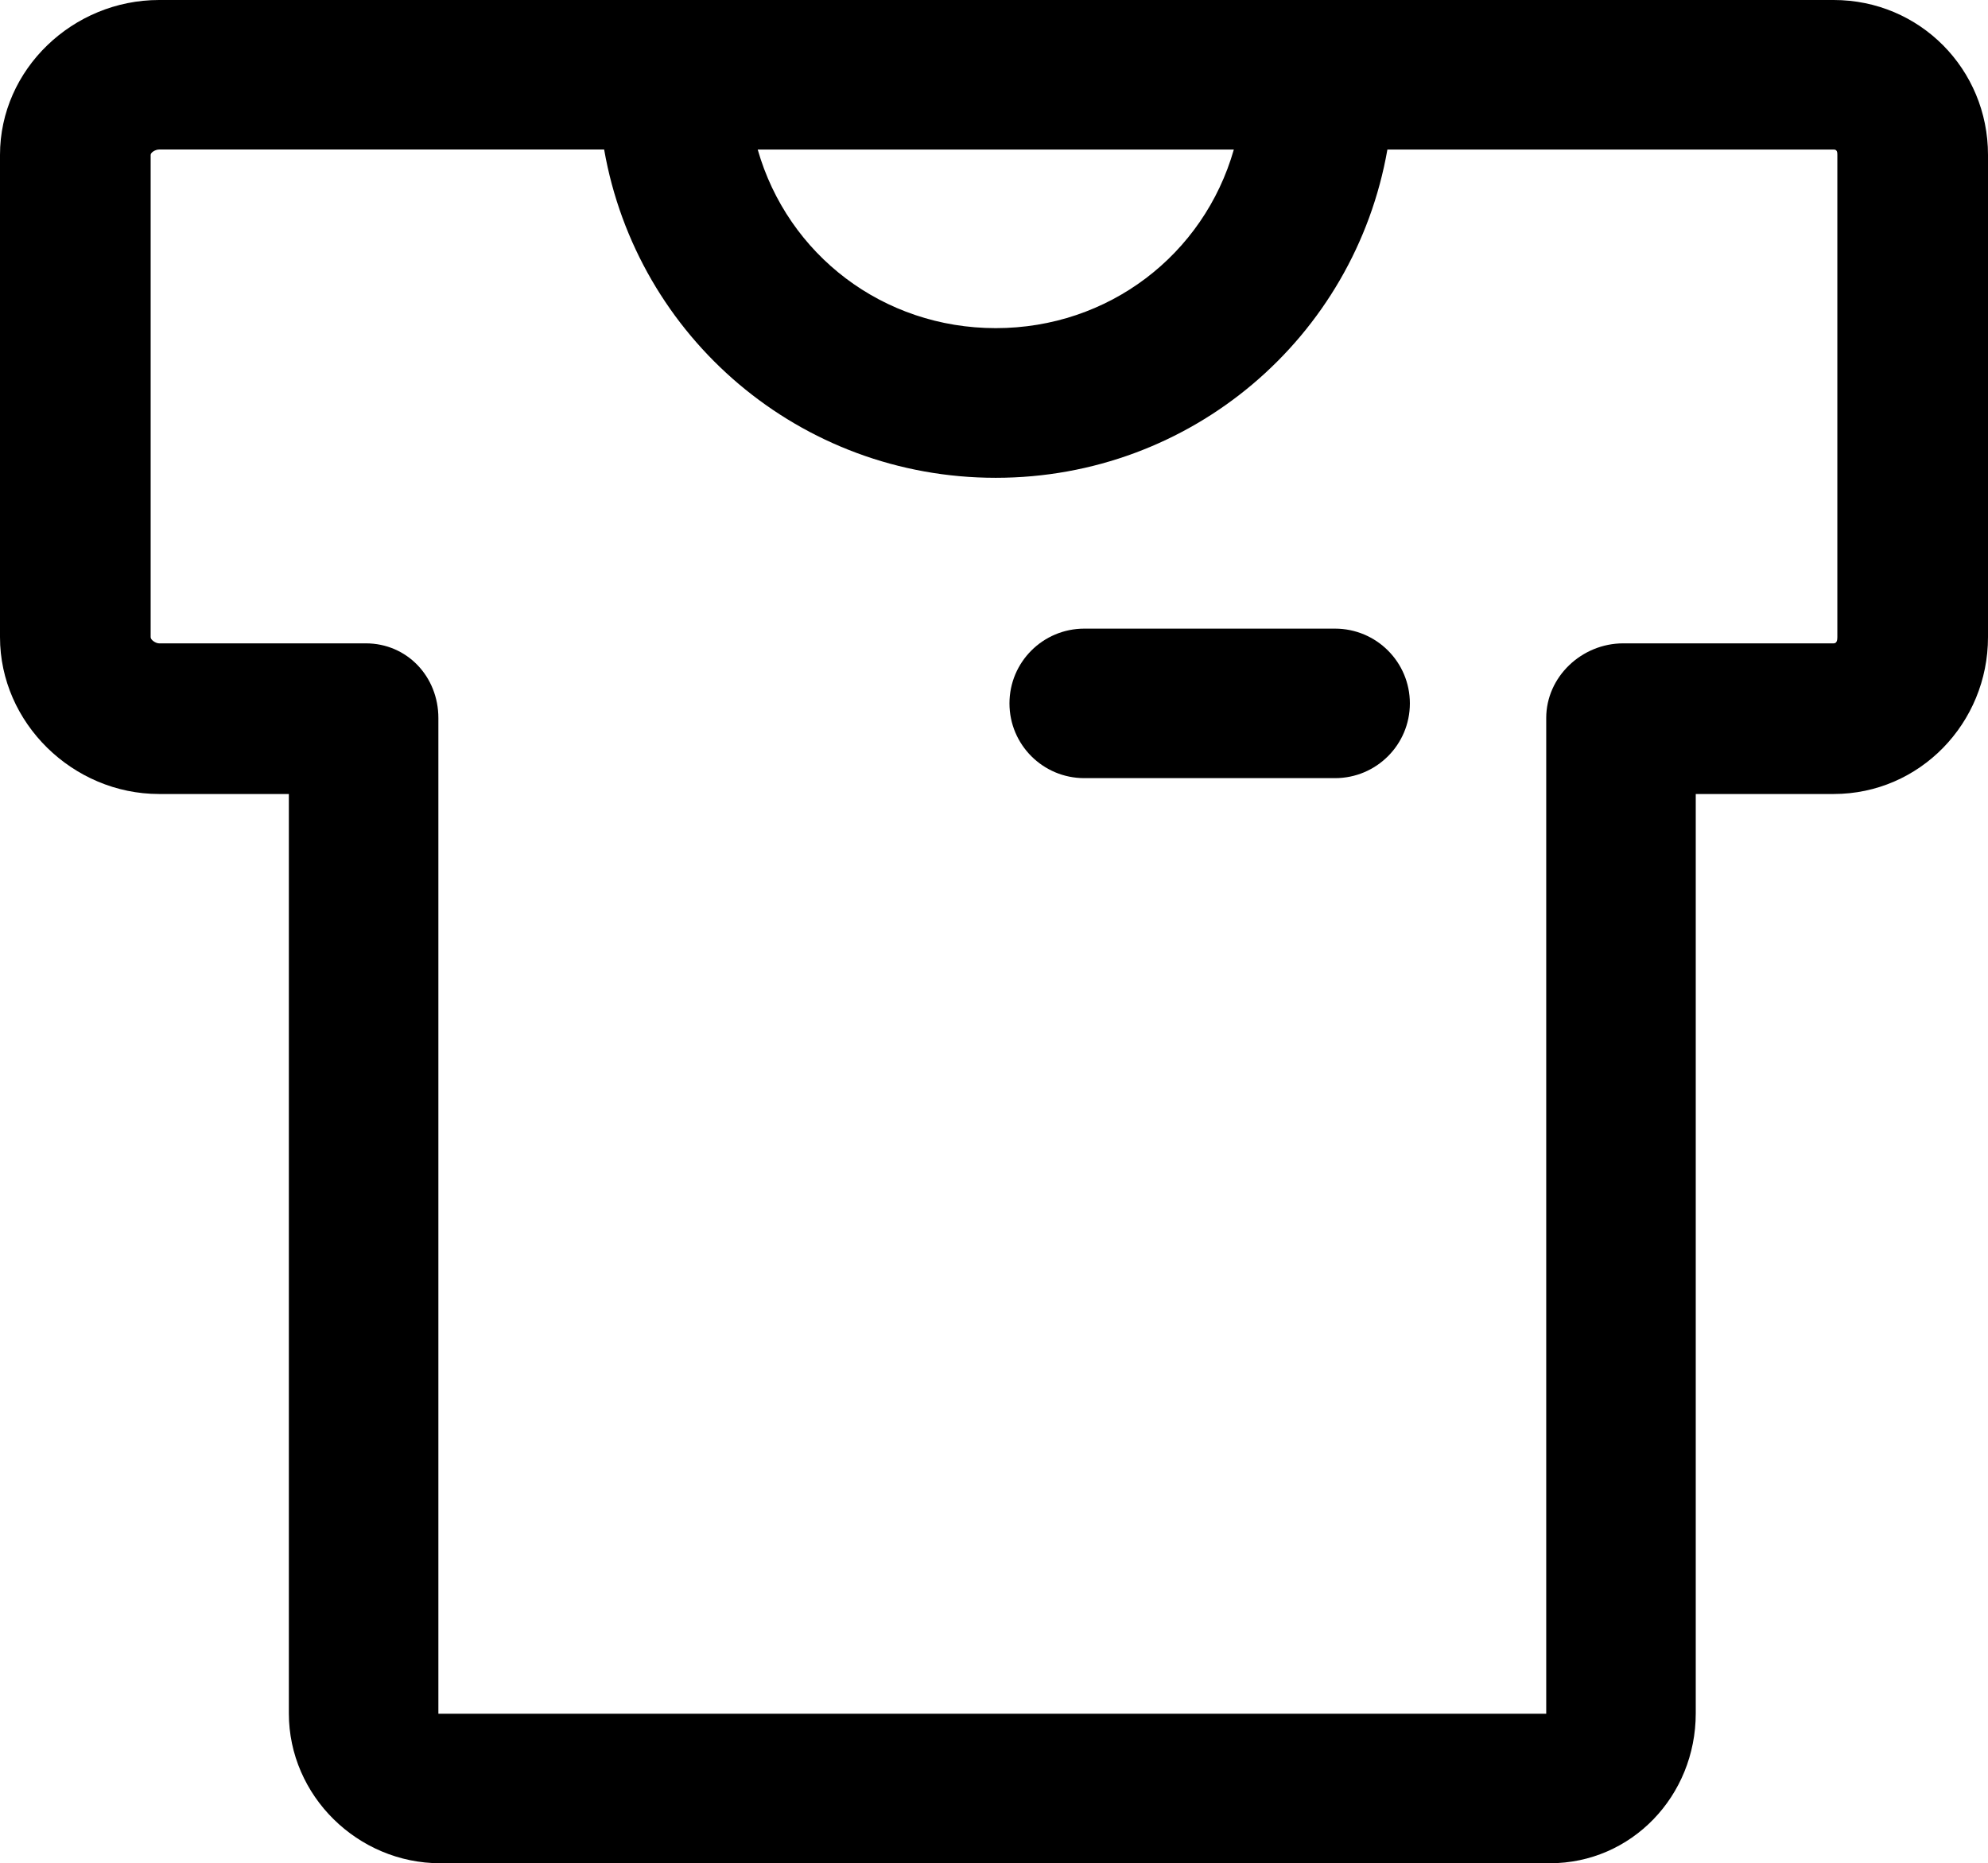
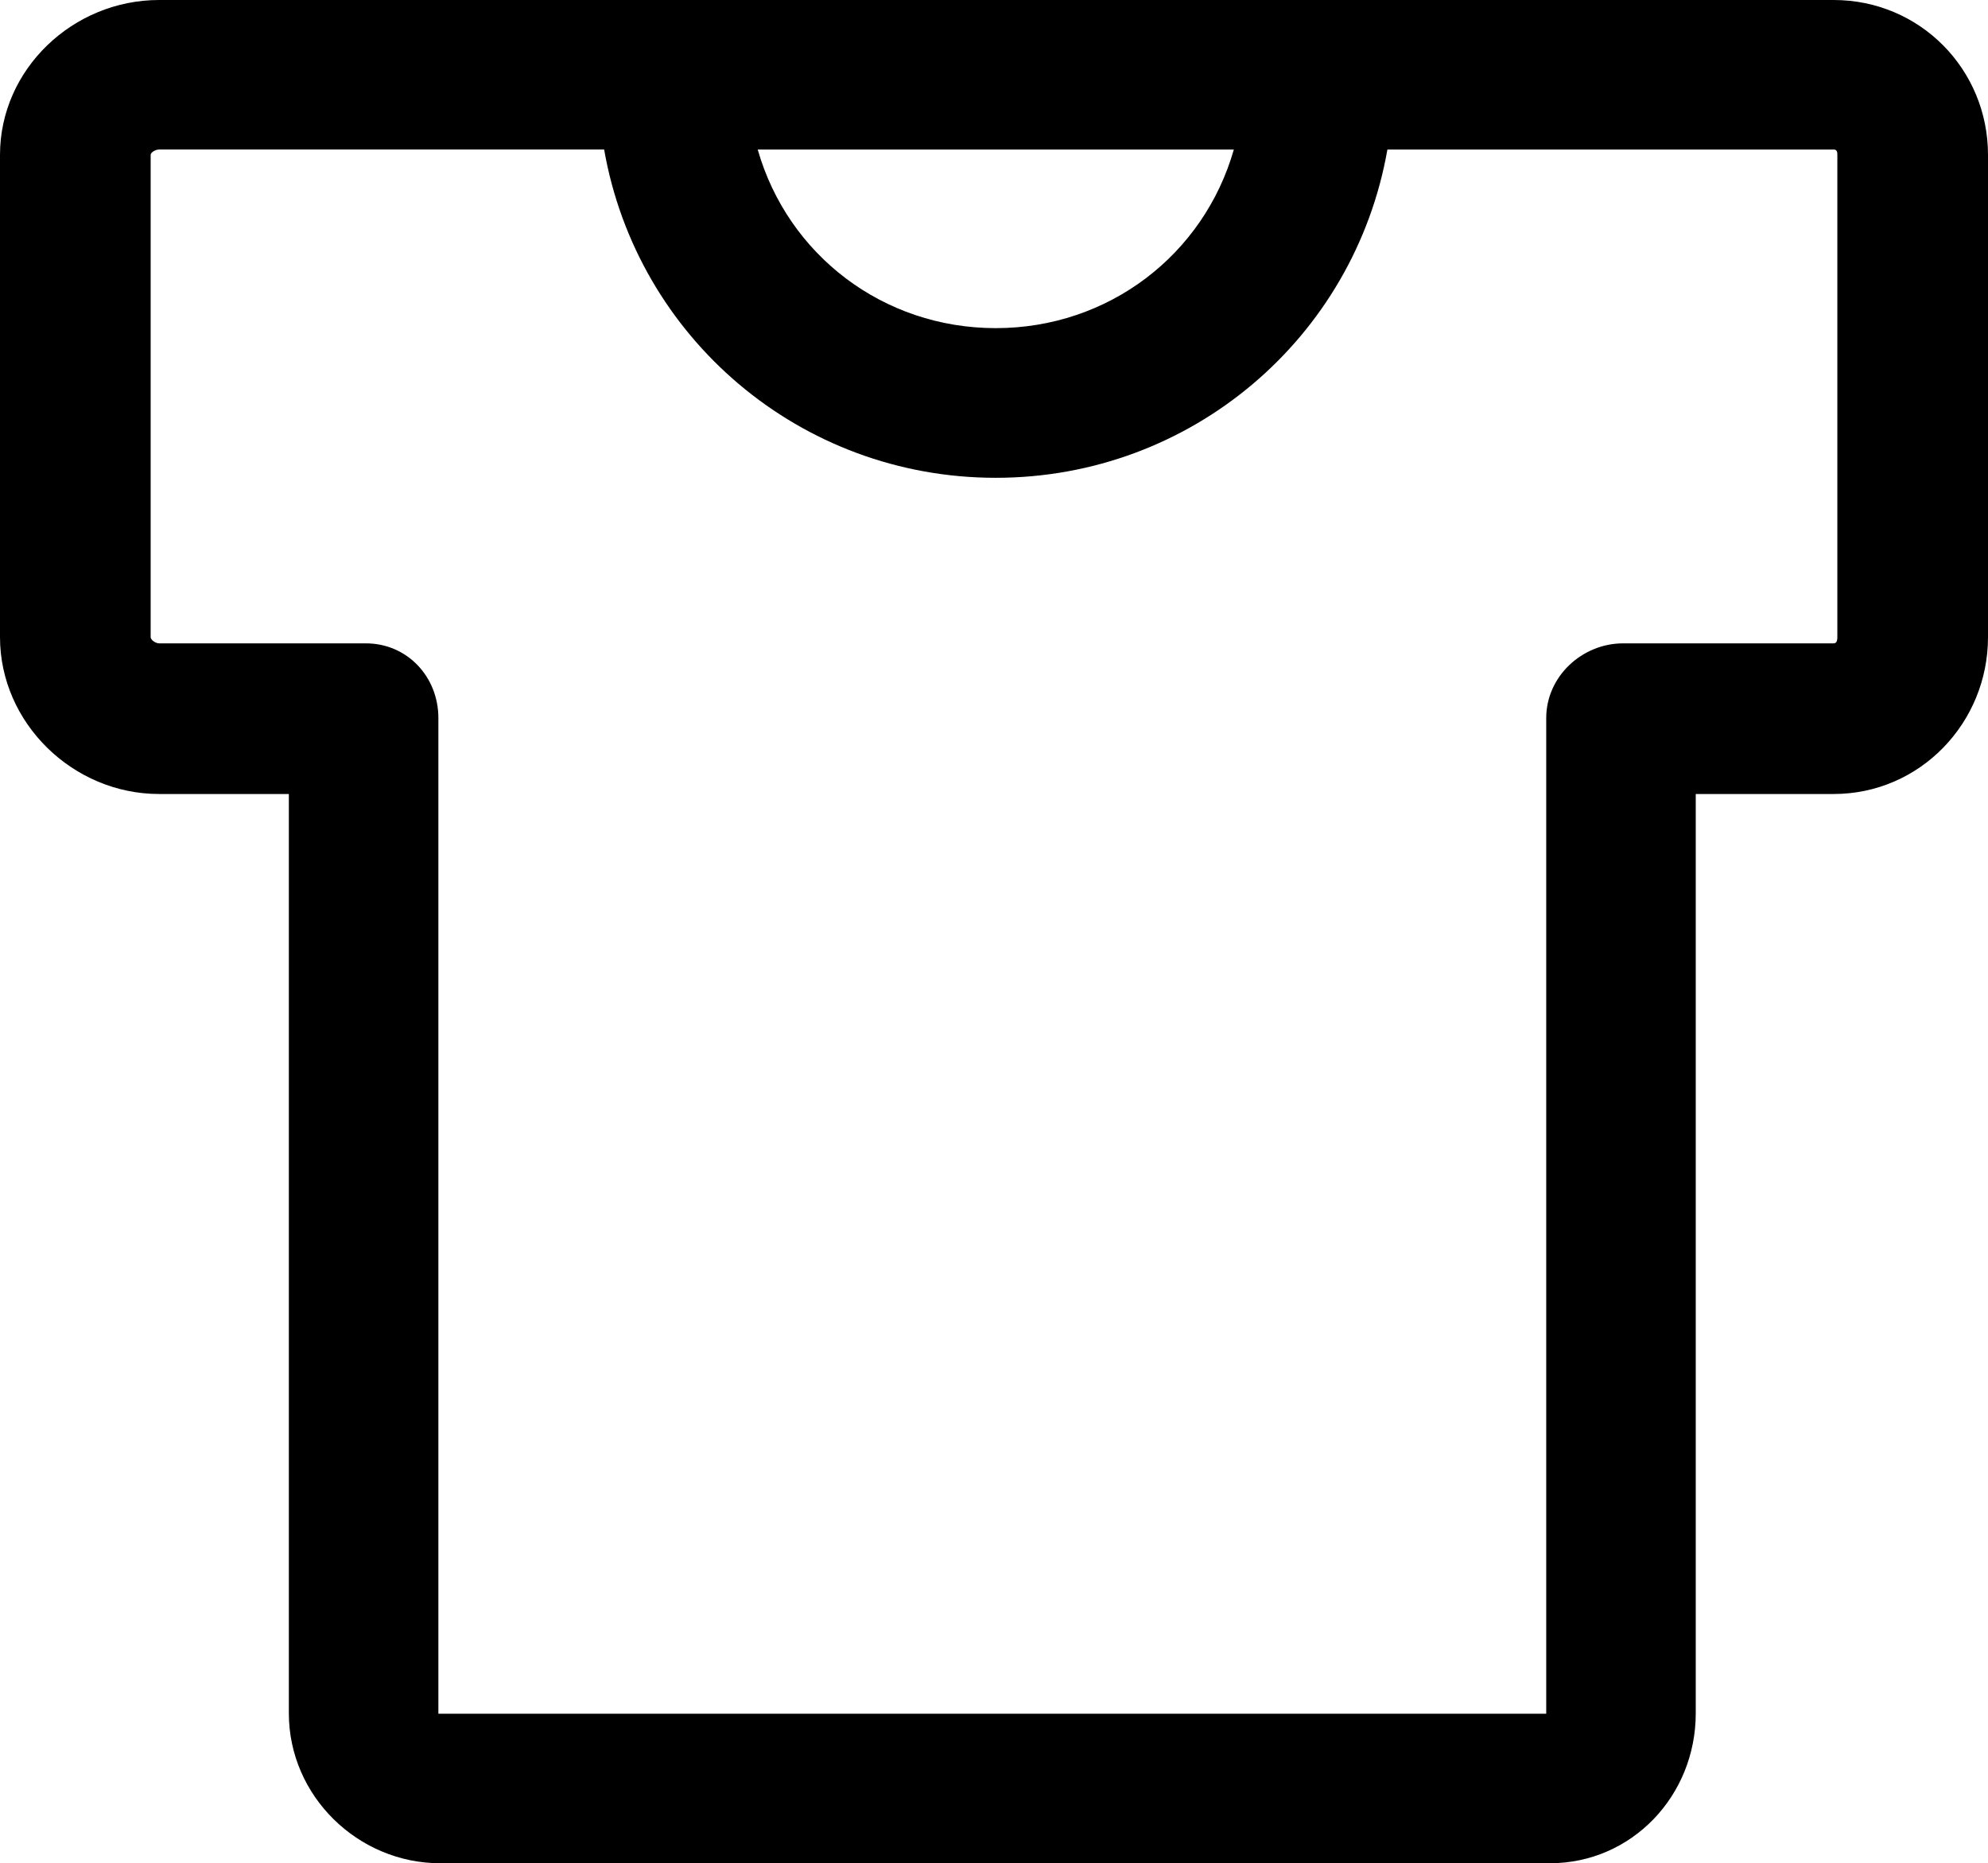
<svg xmlns="http://www.w3.org/2000/svg" height="1645px" style="enable-background:new 0 0 1755 1645;" version="1.1" viewBox="0 0 1755 1645" width="1755px" xml:space="preserve">
  <g id="tshirt">
    <g>
-       <path d="M1178.561,555H957.224c-36.491,0-66.071,29.509-66.071,66s29.58,66,66.071,66h221.337c36.49,0,66.07-29.509,66.07-66    S1215.051,555,1178.561,555z" />
      <path d="M1618.756,0H140.423C64.372,0,0,61.154,0,136.762v425.759C0,638.323,64.372,701,140.423,701H255v811.672    C255,1585.529,315.94,1645,388.543,1645h979.729c72.086,0,128.729-59.471,128.729-132.328V701h121.756    c76.05,0,136.244-62.677,136.244-138.479V136.762C1755,61.154,1694.806,0,1618.756,0z M1089.232,132    c-26.566,93-110.697,157.7-210.168,157.7S695.462,225,668.894,132H1089.232z M1622,562.521c0,2.591-0.434,5.479-3.244,5.479    h-185.823c-36.491,0-67.933,29.431-67.933,65.921V1513H387V633.921c0-36.49-27.564-65.921-64.056-65.921H140.423    c-2.809,0-7.423-2.889-7.423-5.479V136.762c0-2.239,4.311-4.762,7.423-4.762h392.906c29.061,166,173.029,289.842,345.735,289.842    C1051.768,421.842,1195.739,298,1224.8,132h393.956c3.113,0,3.244,2.522,3.244,4.762V562.521z" />
    </g>
  </g>
  <g id="Layer_1" />
</svg>